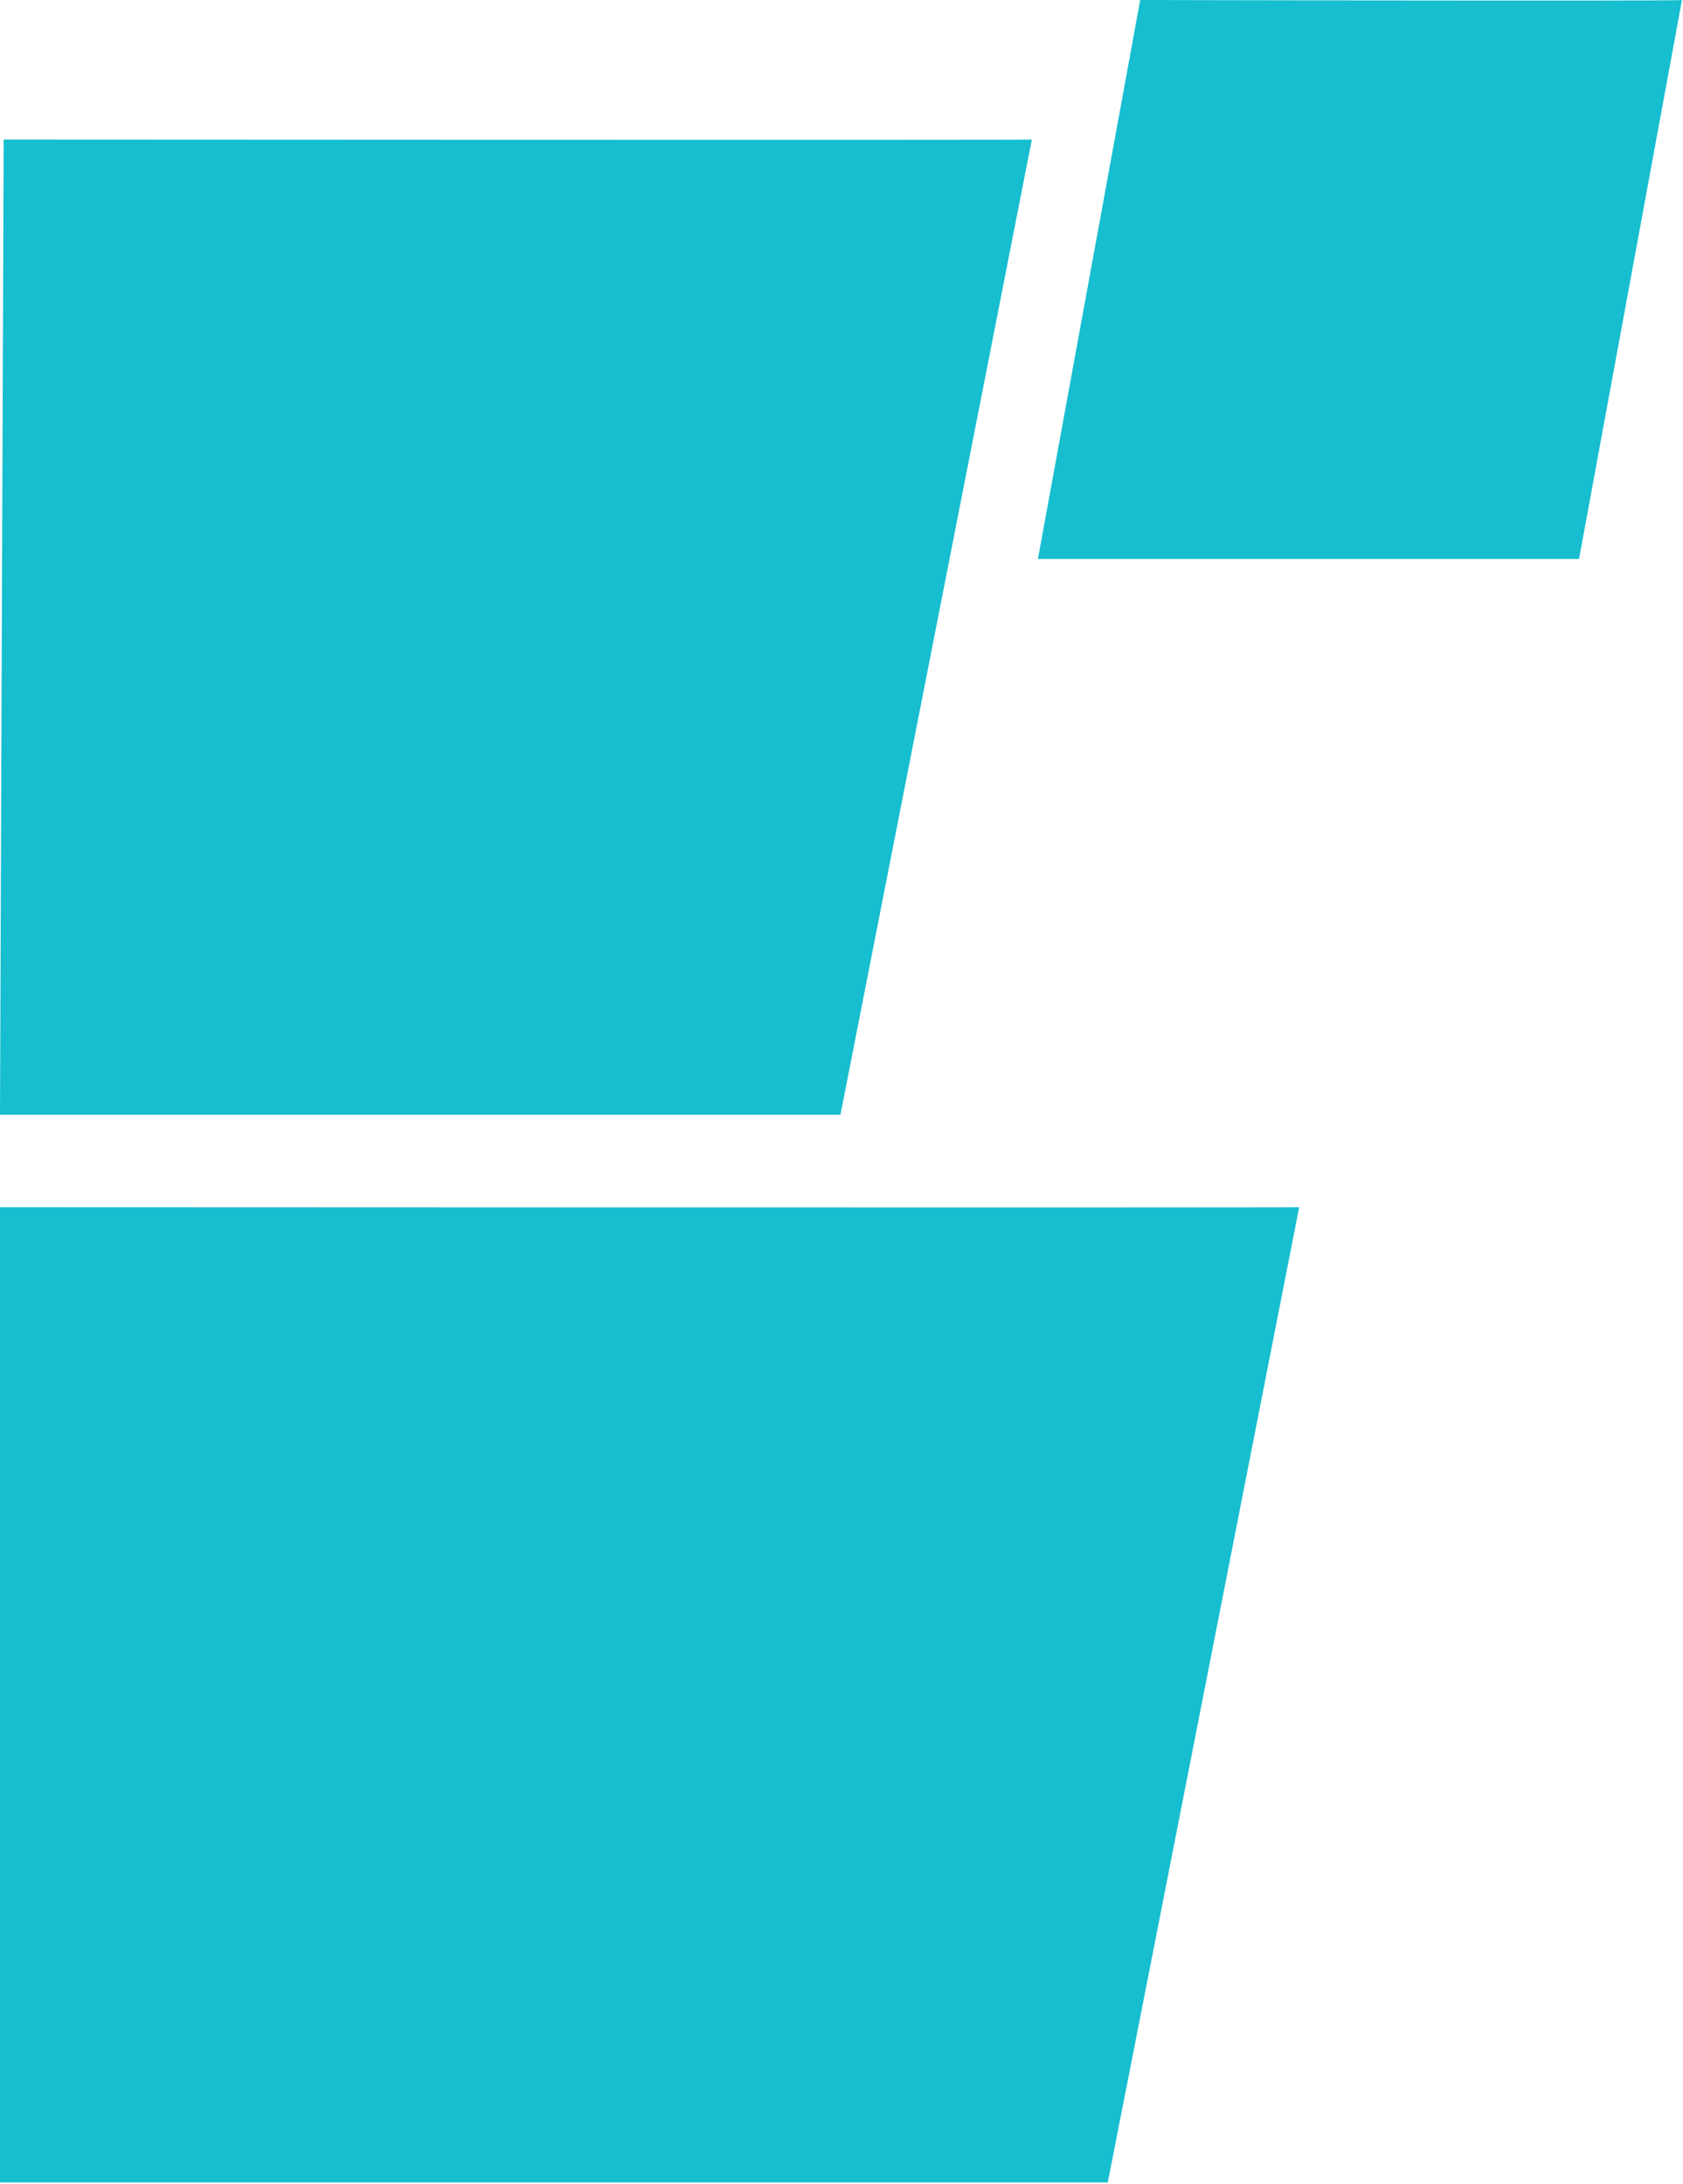
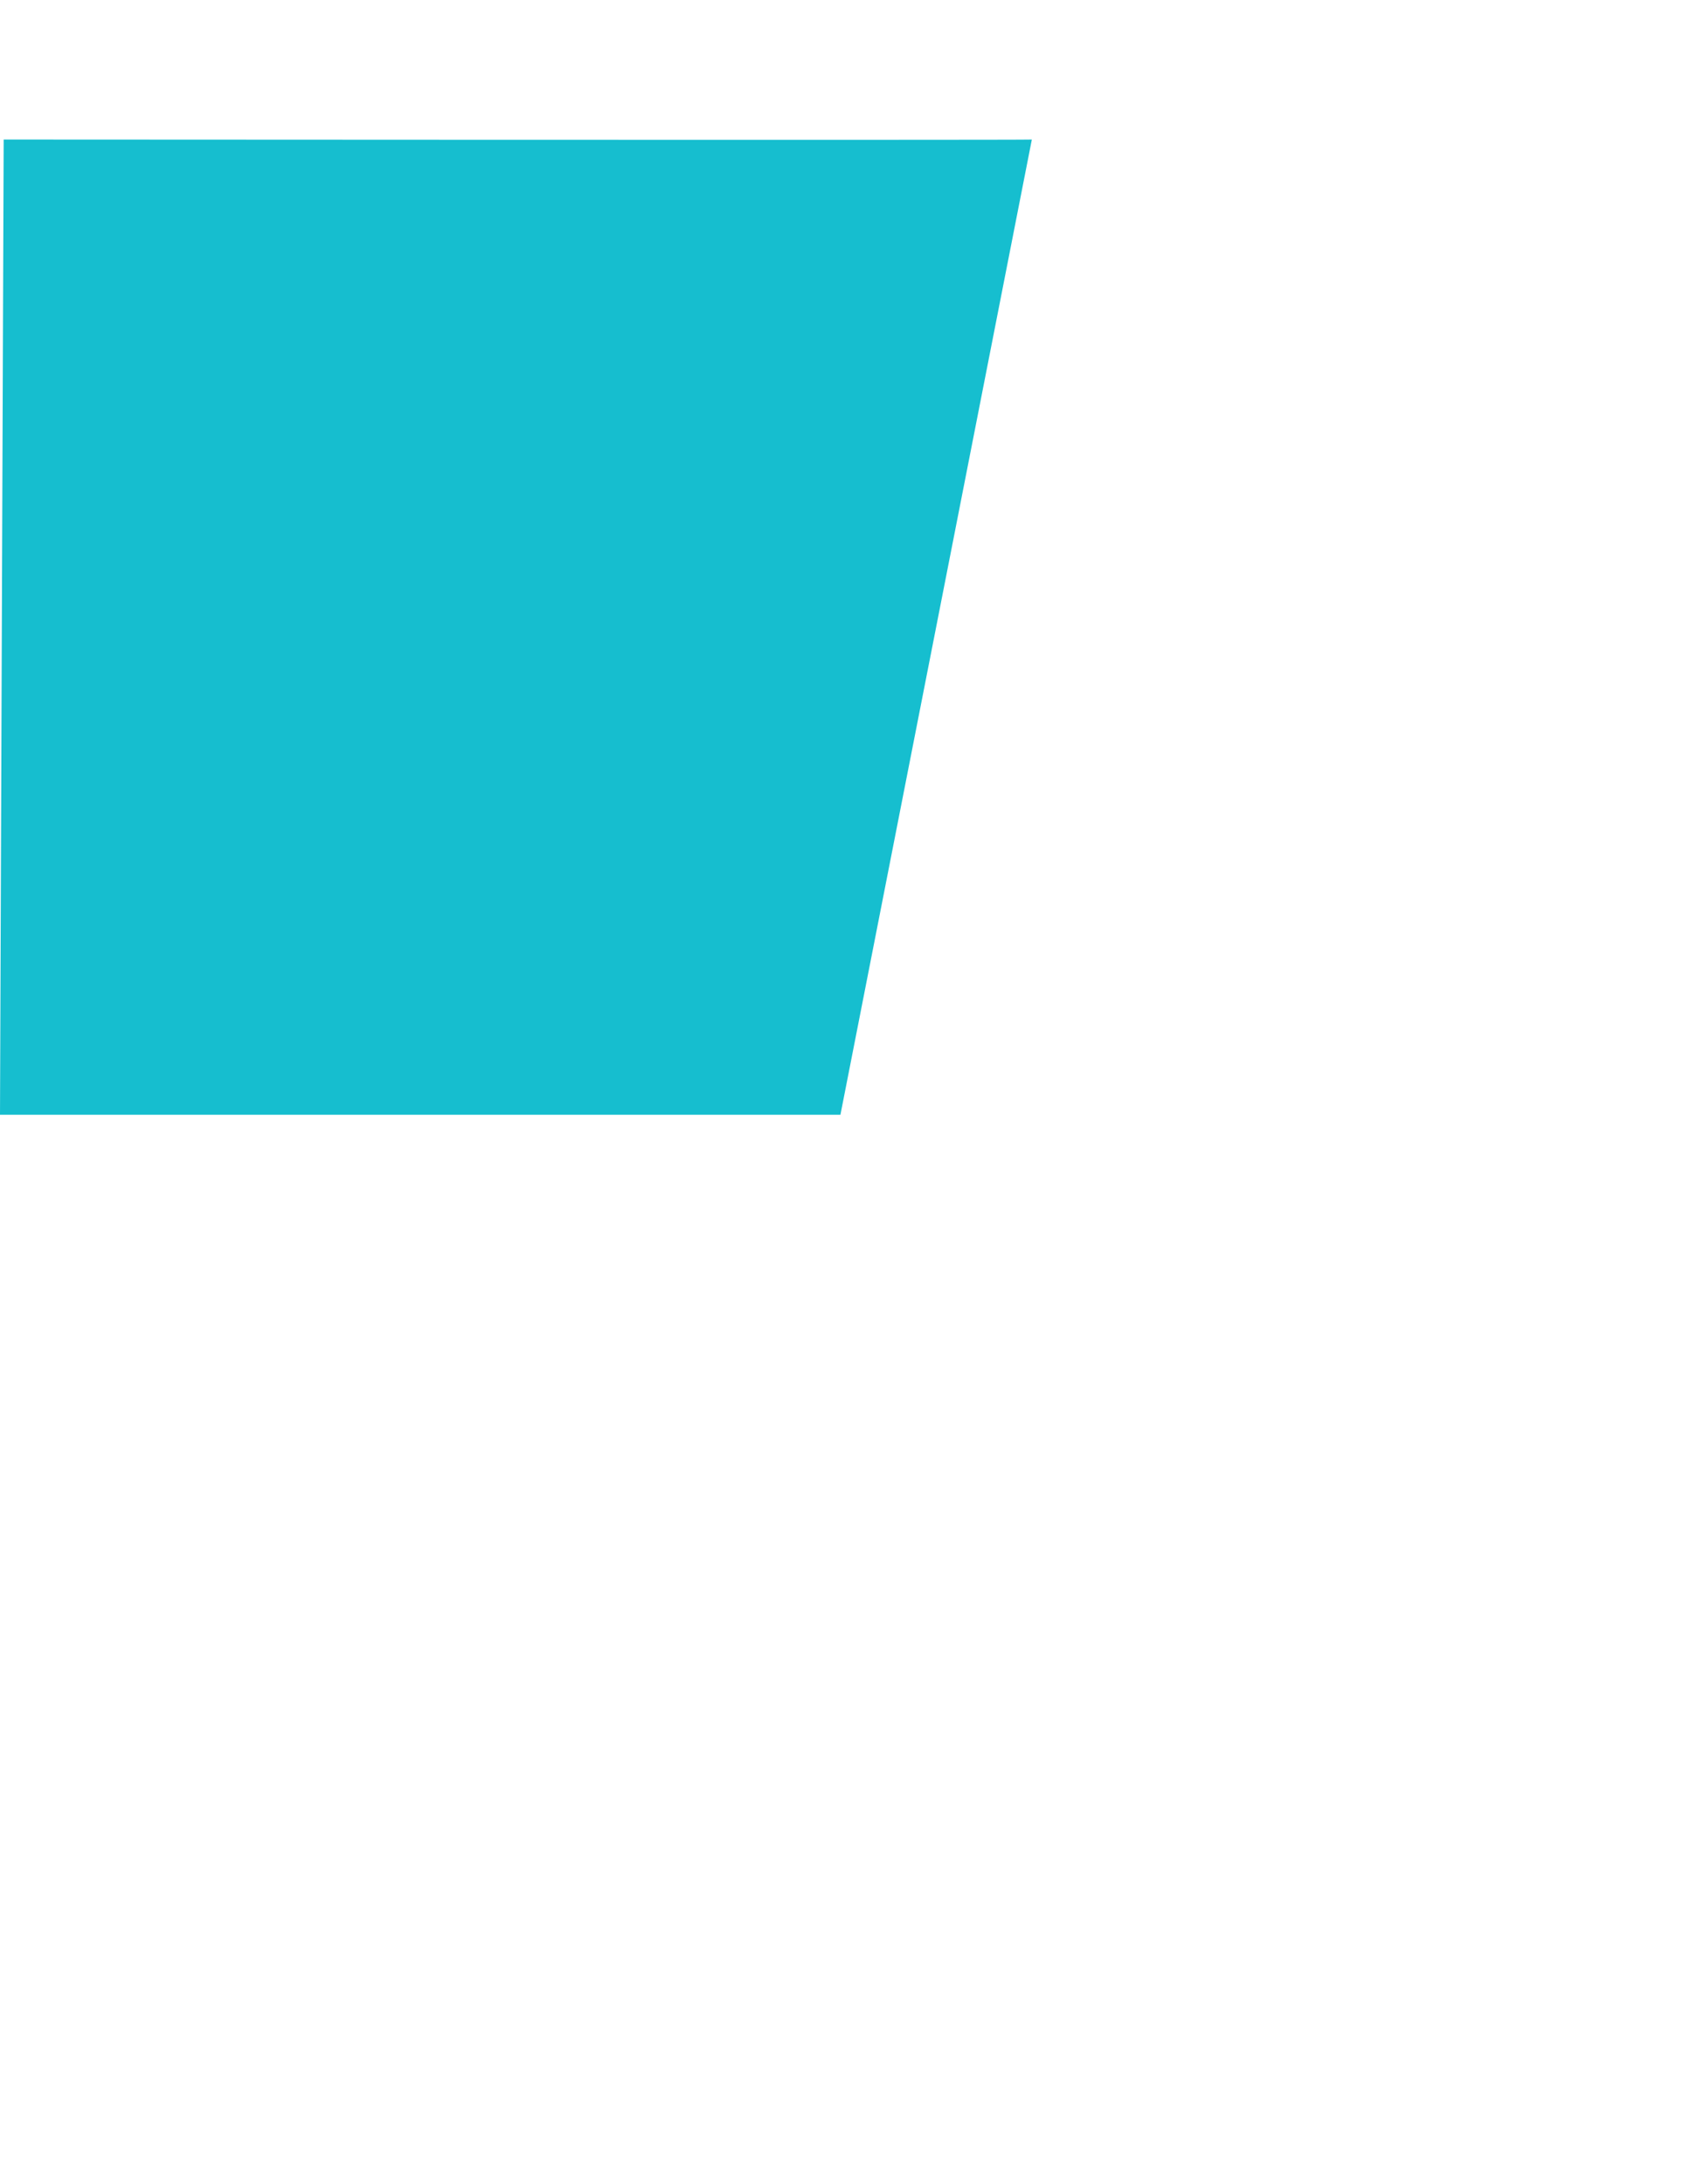
<svg xmlns="http://www.w3.org/2000/svg" width="279" height="362" viewBox="0 0 279 362" fill="none">
  <g style="mix-blend-mode:darken">
-     <path d="M139.323 184.791L171.054 23.131C171.054 23.237 0.609 23.131 0.609 23.131L0 184.791H139.329H139.323Z" fill="#16BECF" />
+     <path d="M139.323 184.791L171.054 23.131C171.054 23.237 0.609 23.131 0.609 23.131L0 184.791H139.323Z" fill="#16BECF" />
  </g>
  <g style="mix-blend-mode:darken">
-     <path d="M183.641 361.773L215.372 200.113C215.372 200.219 -0.073 200.113 -0.073 200.113L-0.682 361.773H183.647H183.641Z" fill="#16BECF" />
-   </g>
+     </g>
  <g style="mix-blend-mode:darken">
-     <path d="M278.827 0L261.765 92.665H172.061L189.016 0C189.016 0 278.827 0.213 278.827 0Z" fill="#16BECF" />
-   </g>
+     </g>
</svg>